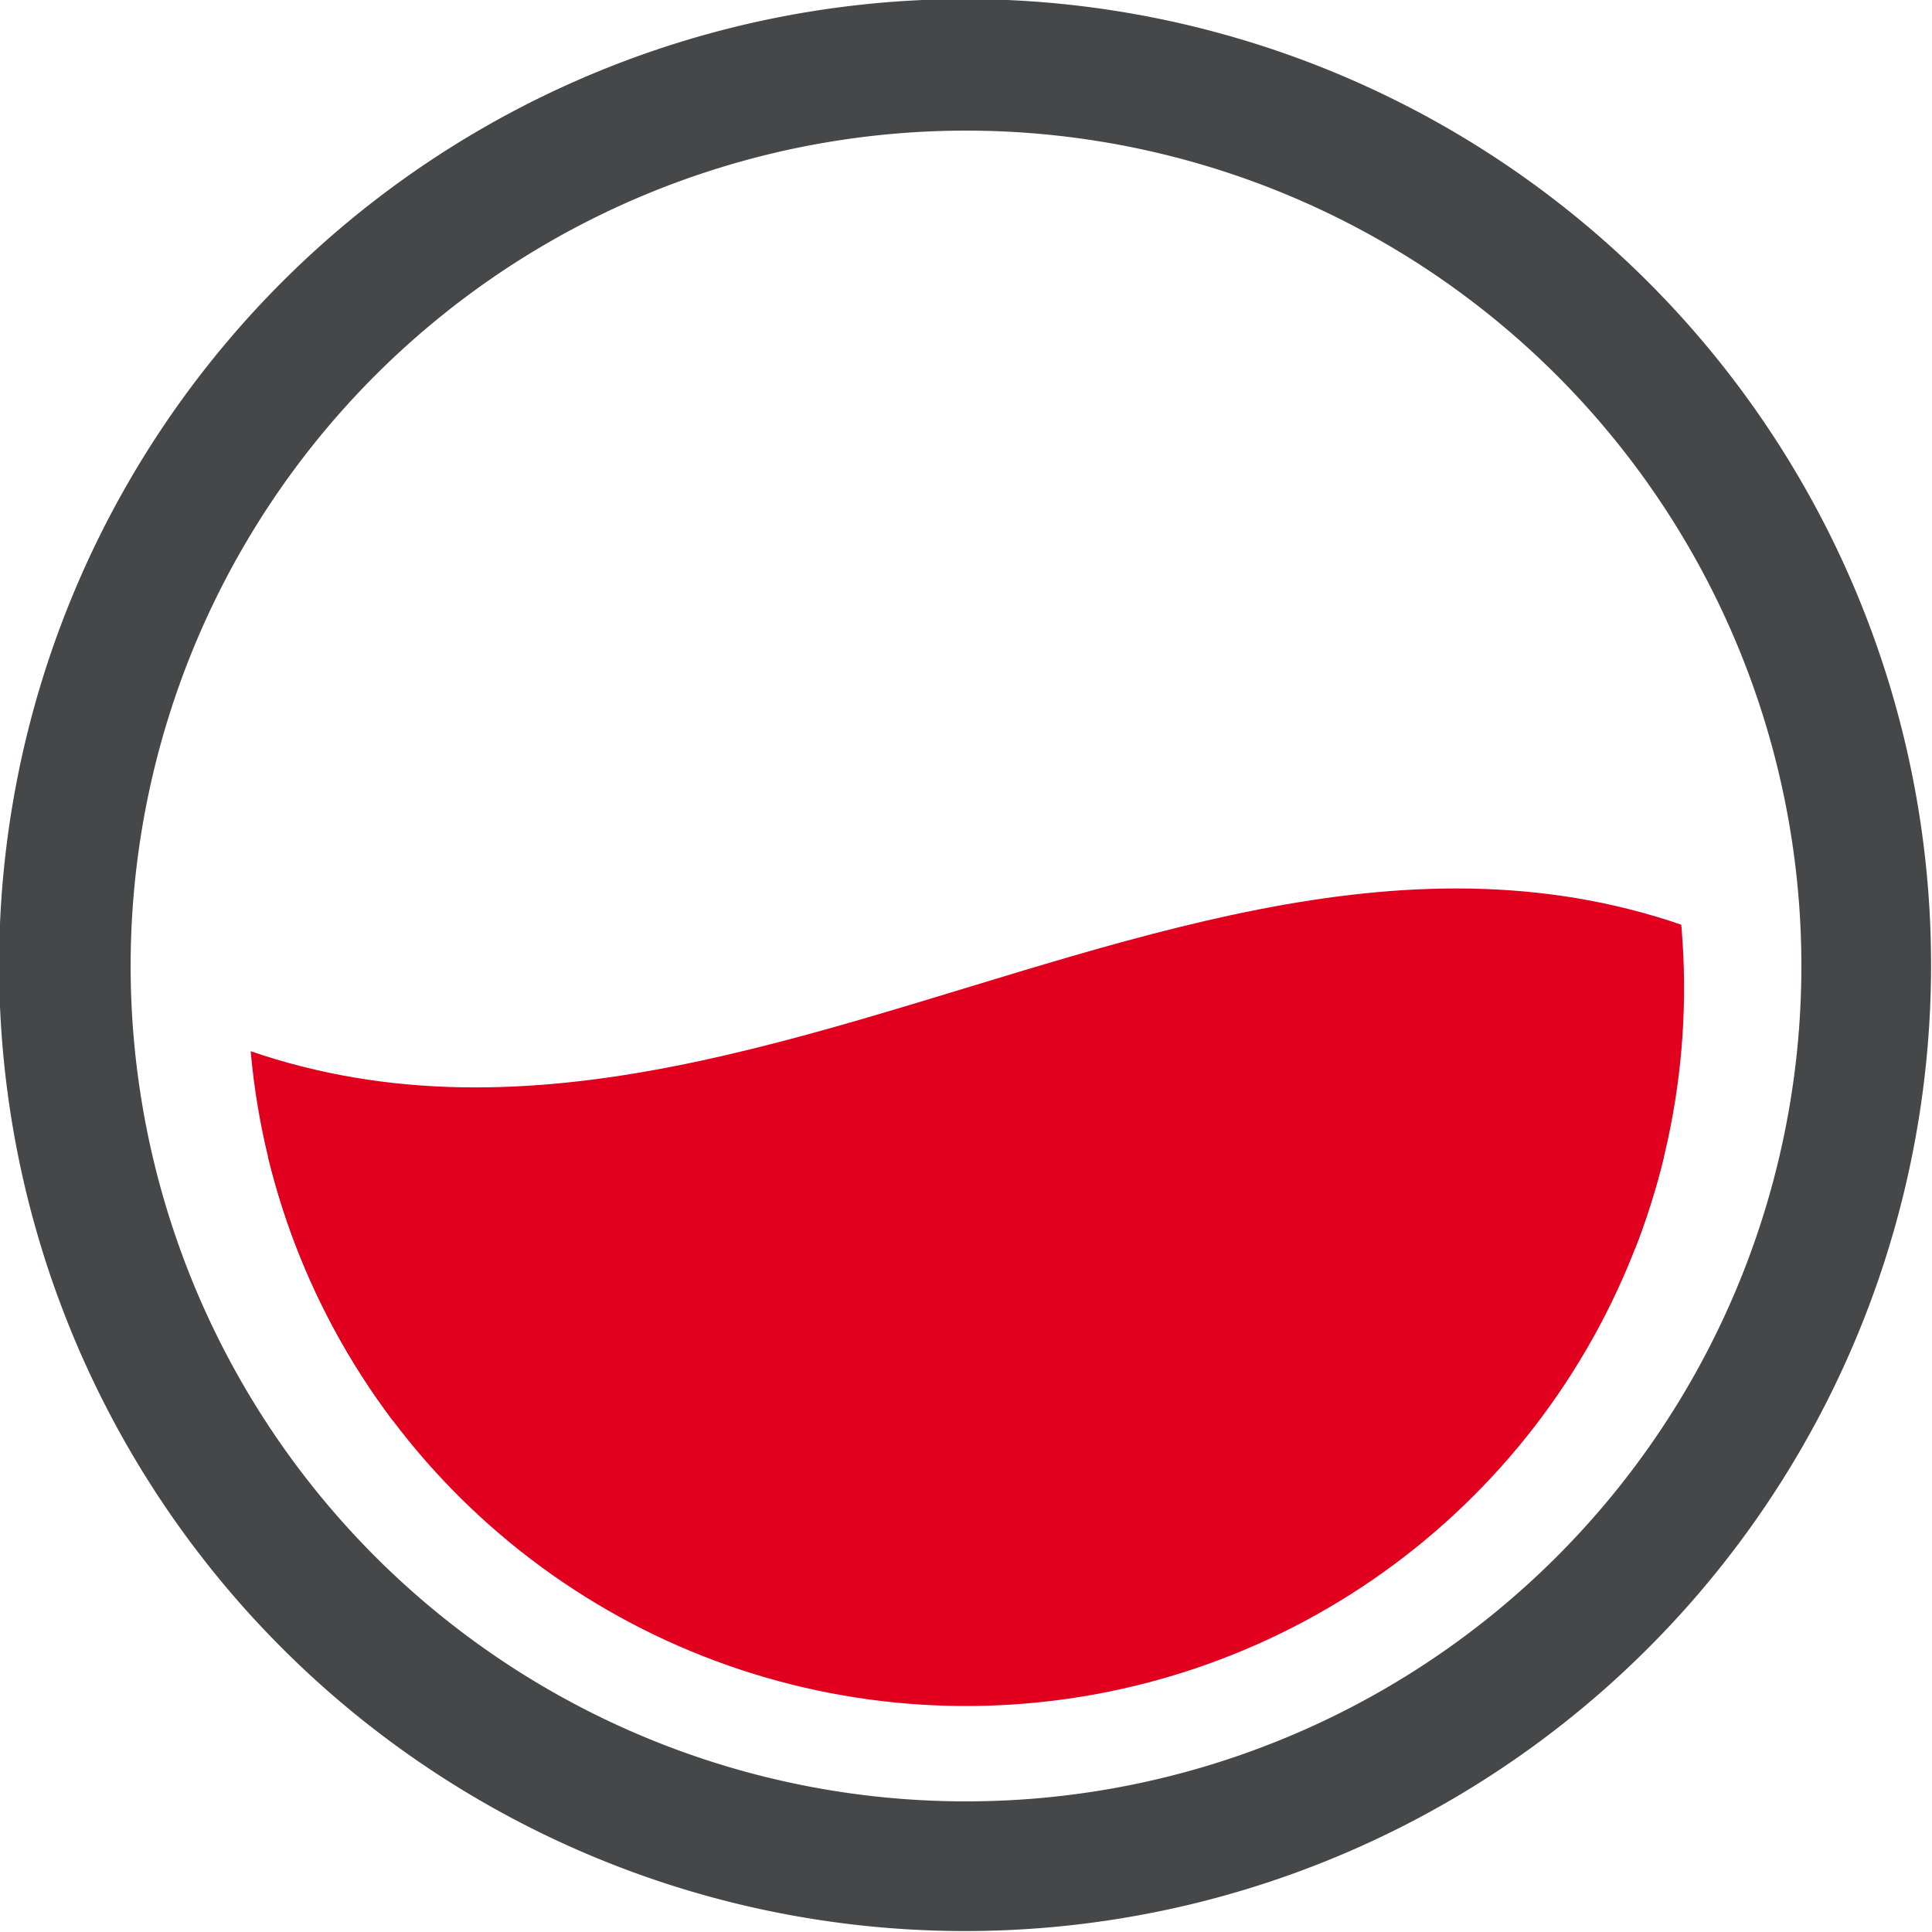
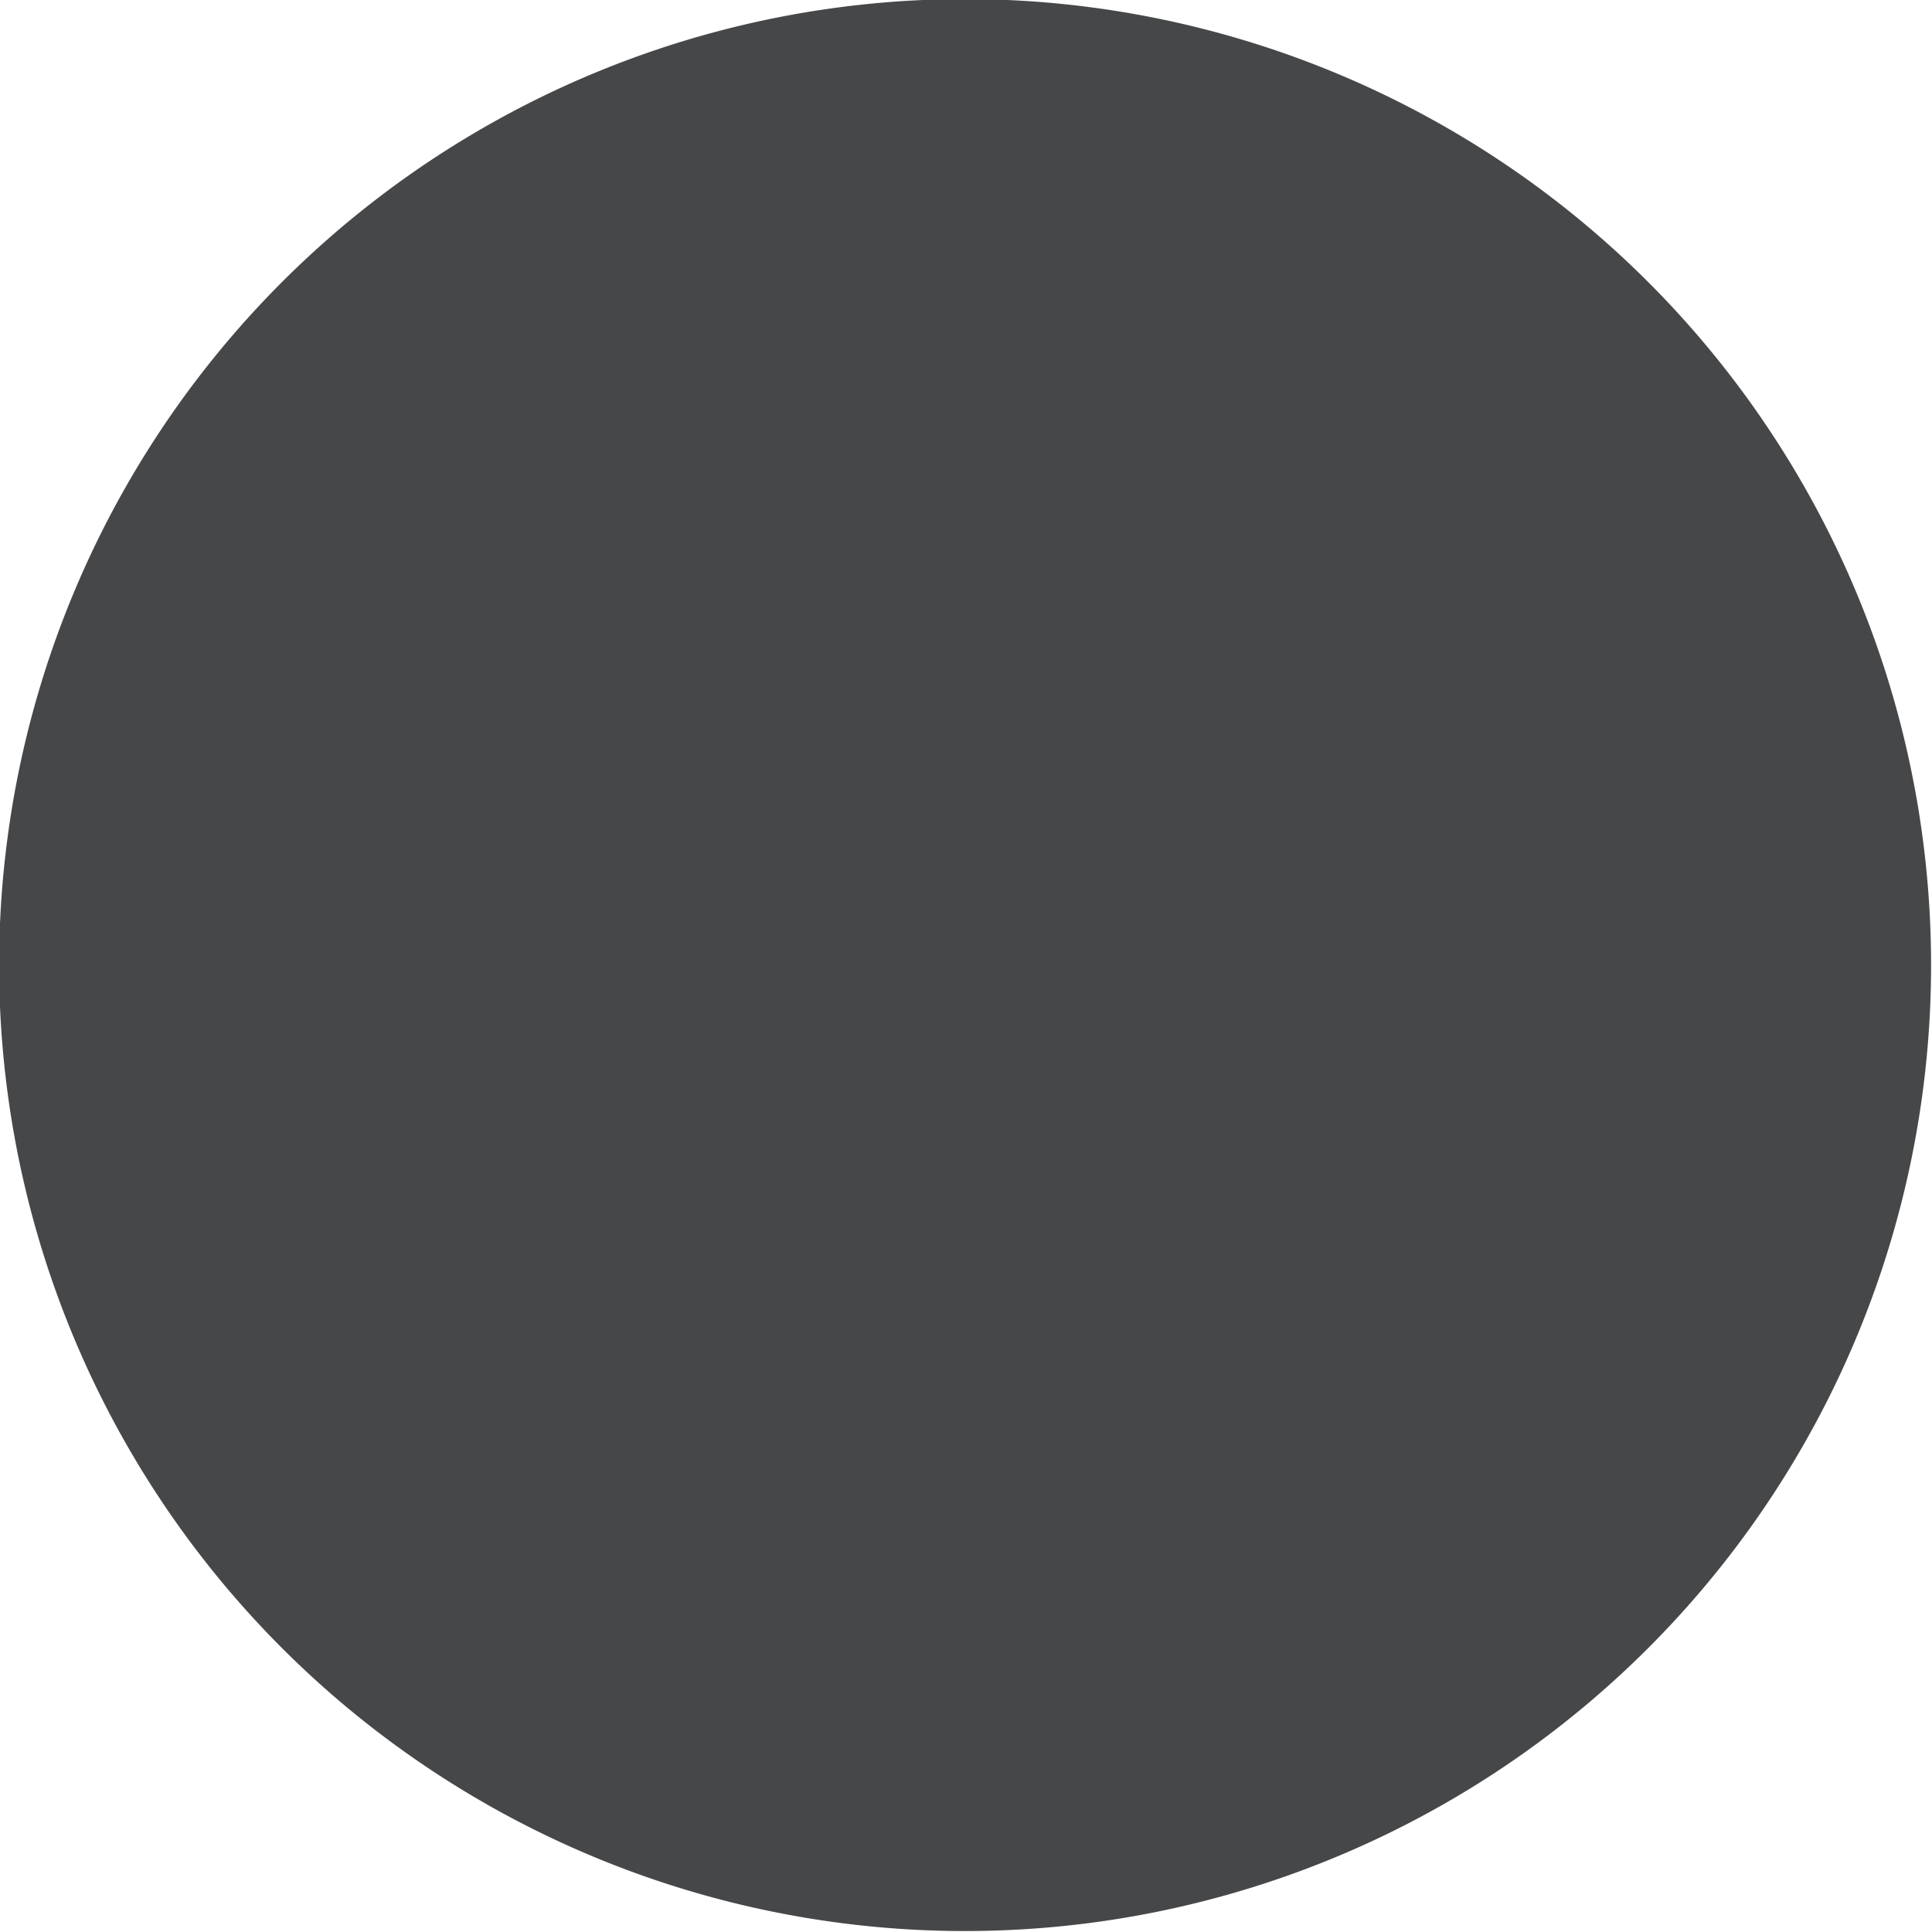
<svg xmlns="http://www.w3.org/2000/svg" id="Group_479" data-name="Group 479" width="56.769" height="56.769" viewBox="0 0 56.769 56.769">
  <defs>
    <clipPath id="clip-path">
-       <path id="Path_20067" data-name="Path 20067" d="M7.284,29.029a21.1,21.1,0,1,0,21.1-21.1,21.123,21.123,0,0,0-21.1,21.1" fill="none" />
-     </clipPath>
+       </clipPath>
    <clipPath id="clip-path-2">
      <rect id="Rectangle_1685" data-name="Rectangle 1685" width="56.769" height="56.769" transform="translate(0 0)" fill="none" />
    </clipPath>
  </defs>
  <g id="Group_476" data-name="Group 476">
    <g id="Group_475" data-name="Group 475" clip-path="url(#clip-path)">
      <path id="Path_20066" data-name="Path 20066" d="M53.339,38.955C36.7,28.83,20.064,49.08,3.427,38.955V29.029c16.637,10.125,33.275-10.125,49.912,0Z" fill="#e1001e" />
-       <rect id="Rectangle_1684" data-name="Rectangle 1684" width="49.912" height="18.909" transform="translate(3.427 33.992)" fill="#e1001e" />
    </g>
  </g>
  <g id="Group_478" data-name="Group 478">
    <g id="Group_477" data-name="Group 477" clip-path="url(#clip-path-2)">
-       <path id="Path_20068" data-name="Path 20068" d="M48.456,8.314A28.384,28.384,0,1,0,8.315,48.455,28.384,28.384,0,0,0,48.456,8.314M45.742,45.741A24.546,24.546,0,1,1,11.028,11.028,24.546,24.546,0,0,1,45.742,45.741" fill="#464749" />
+       <path id="Path_20068" data-name="Path 20068" d="M48.456,8.314A28.384,28.384,0,1,0,8.315,48.455,28.384,28.384,0,0,0,48.456,8.314M45.742,45.741" fill="#464749" />
    </g>
  </g>
</svg>